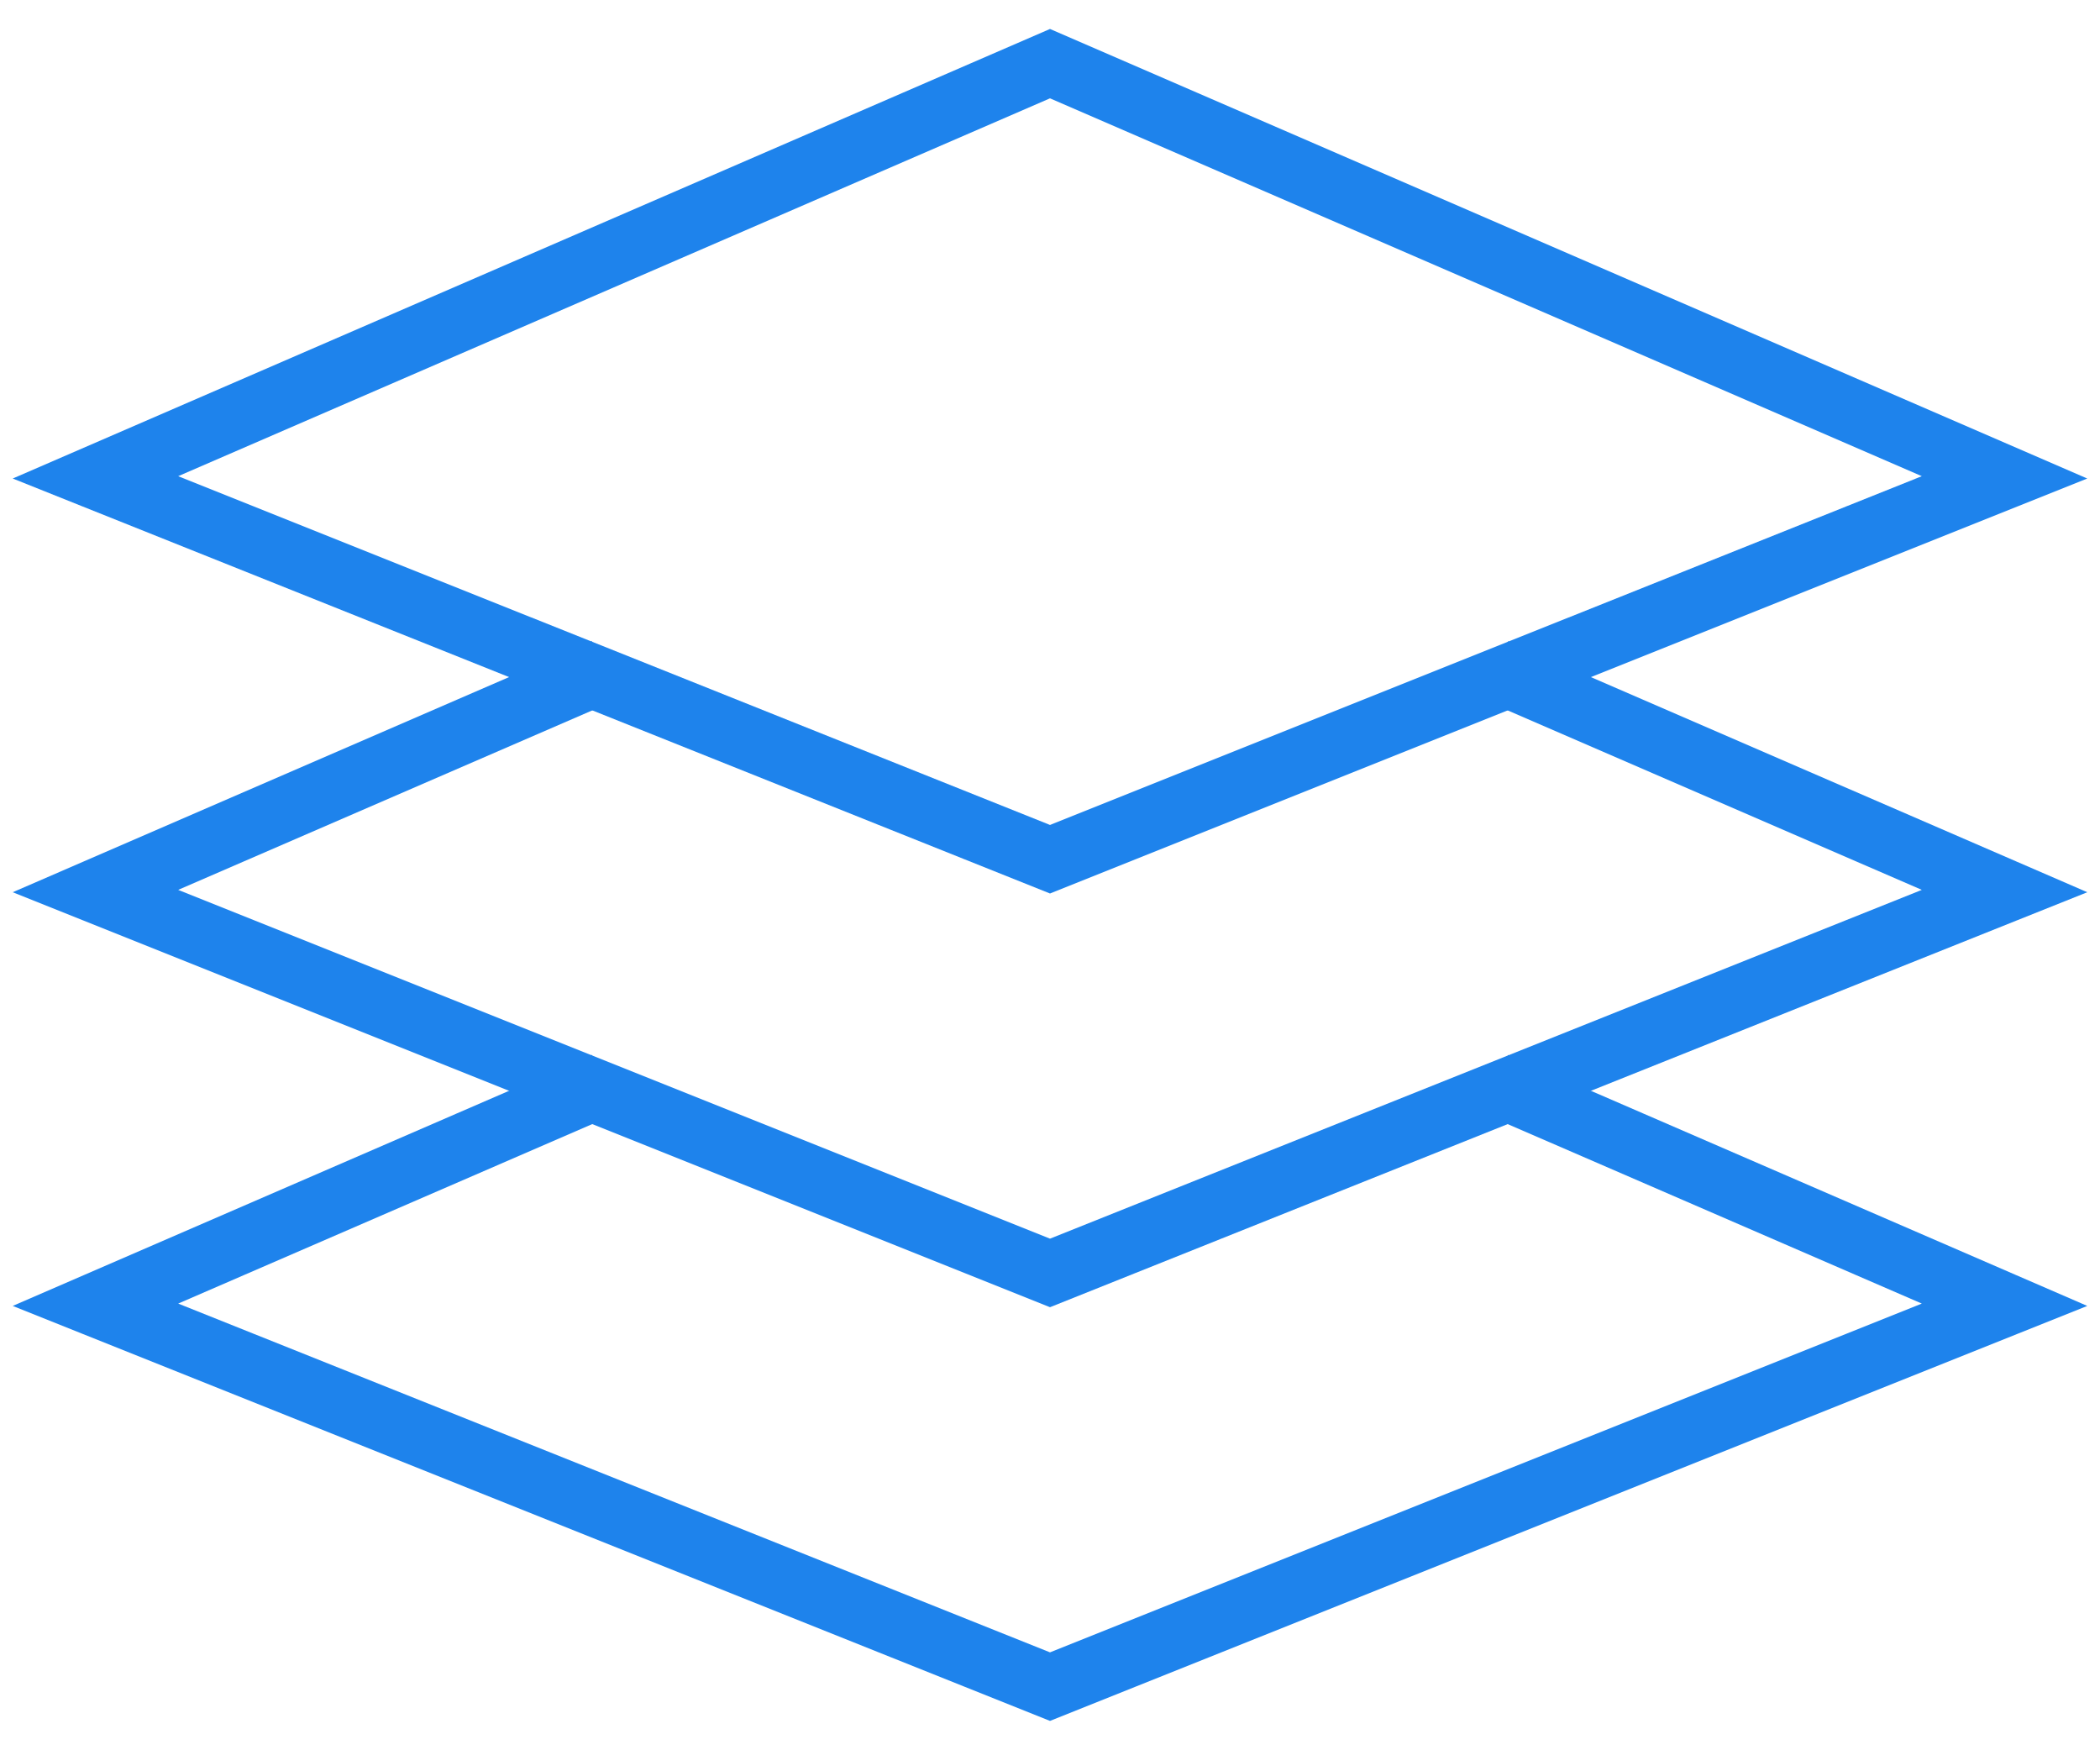
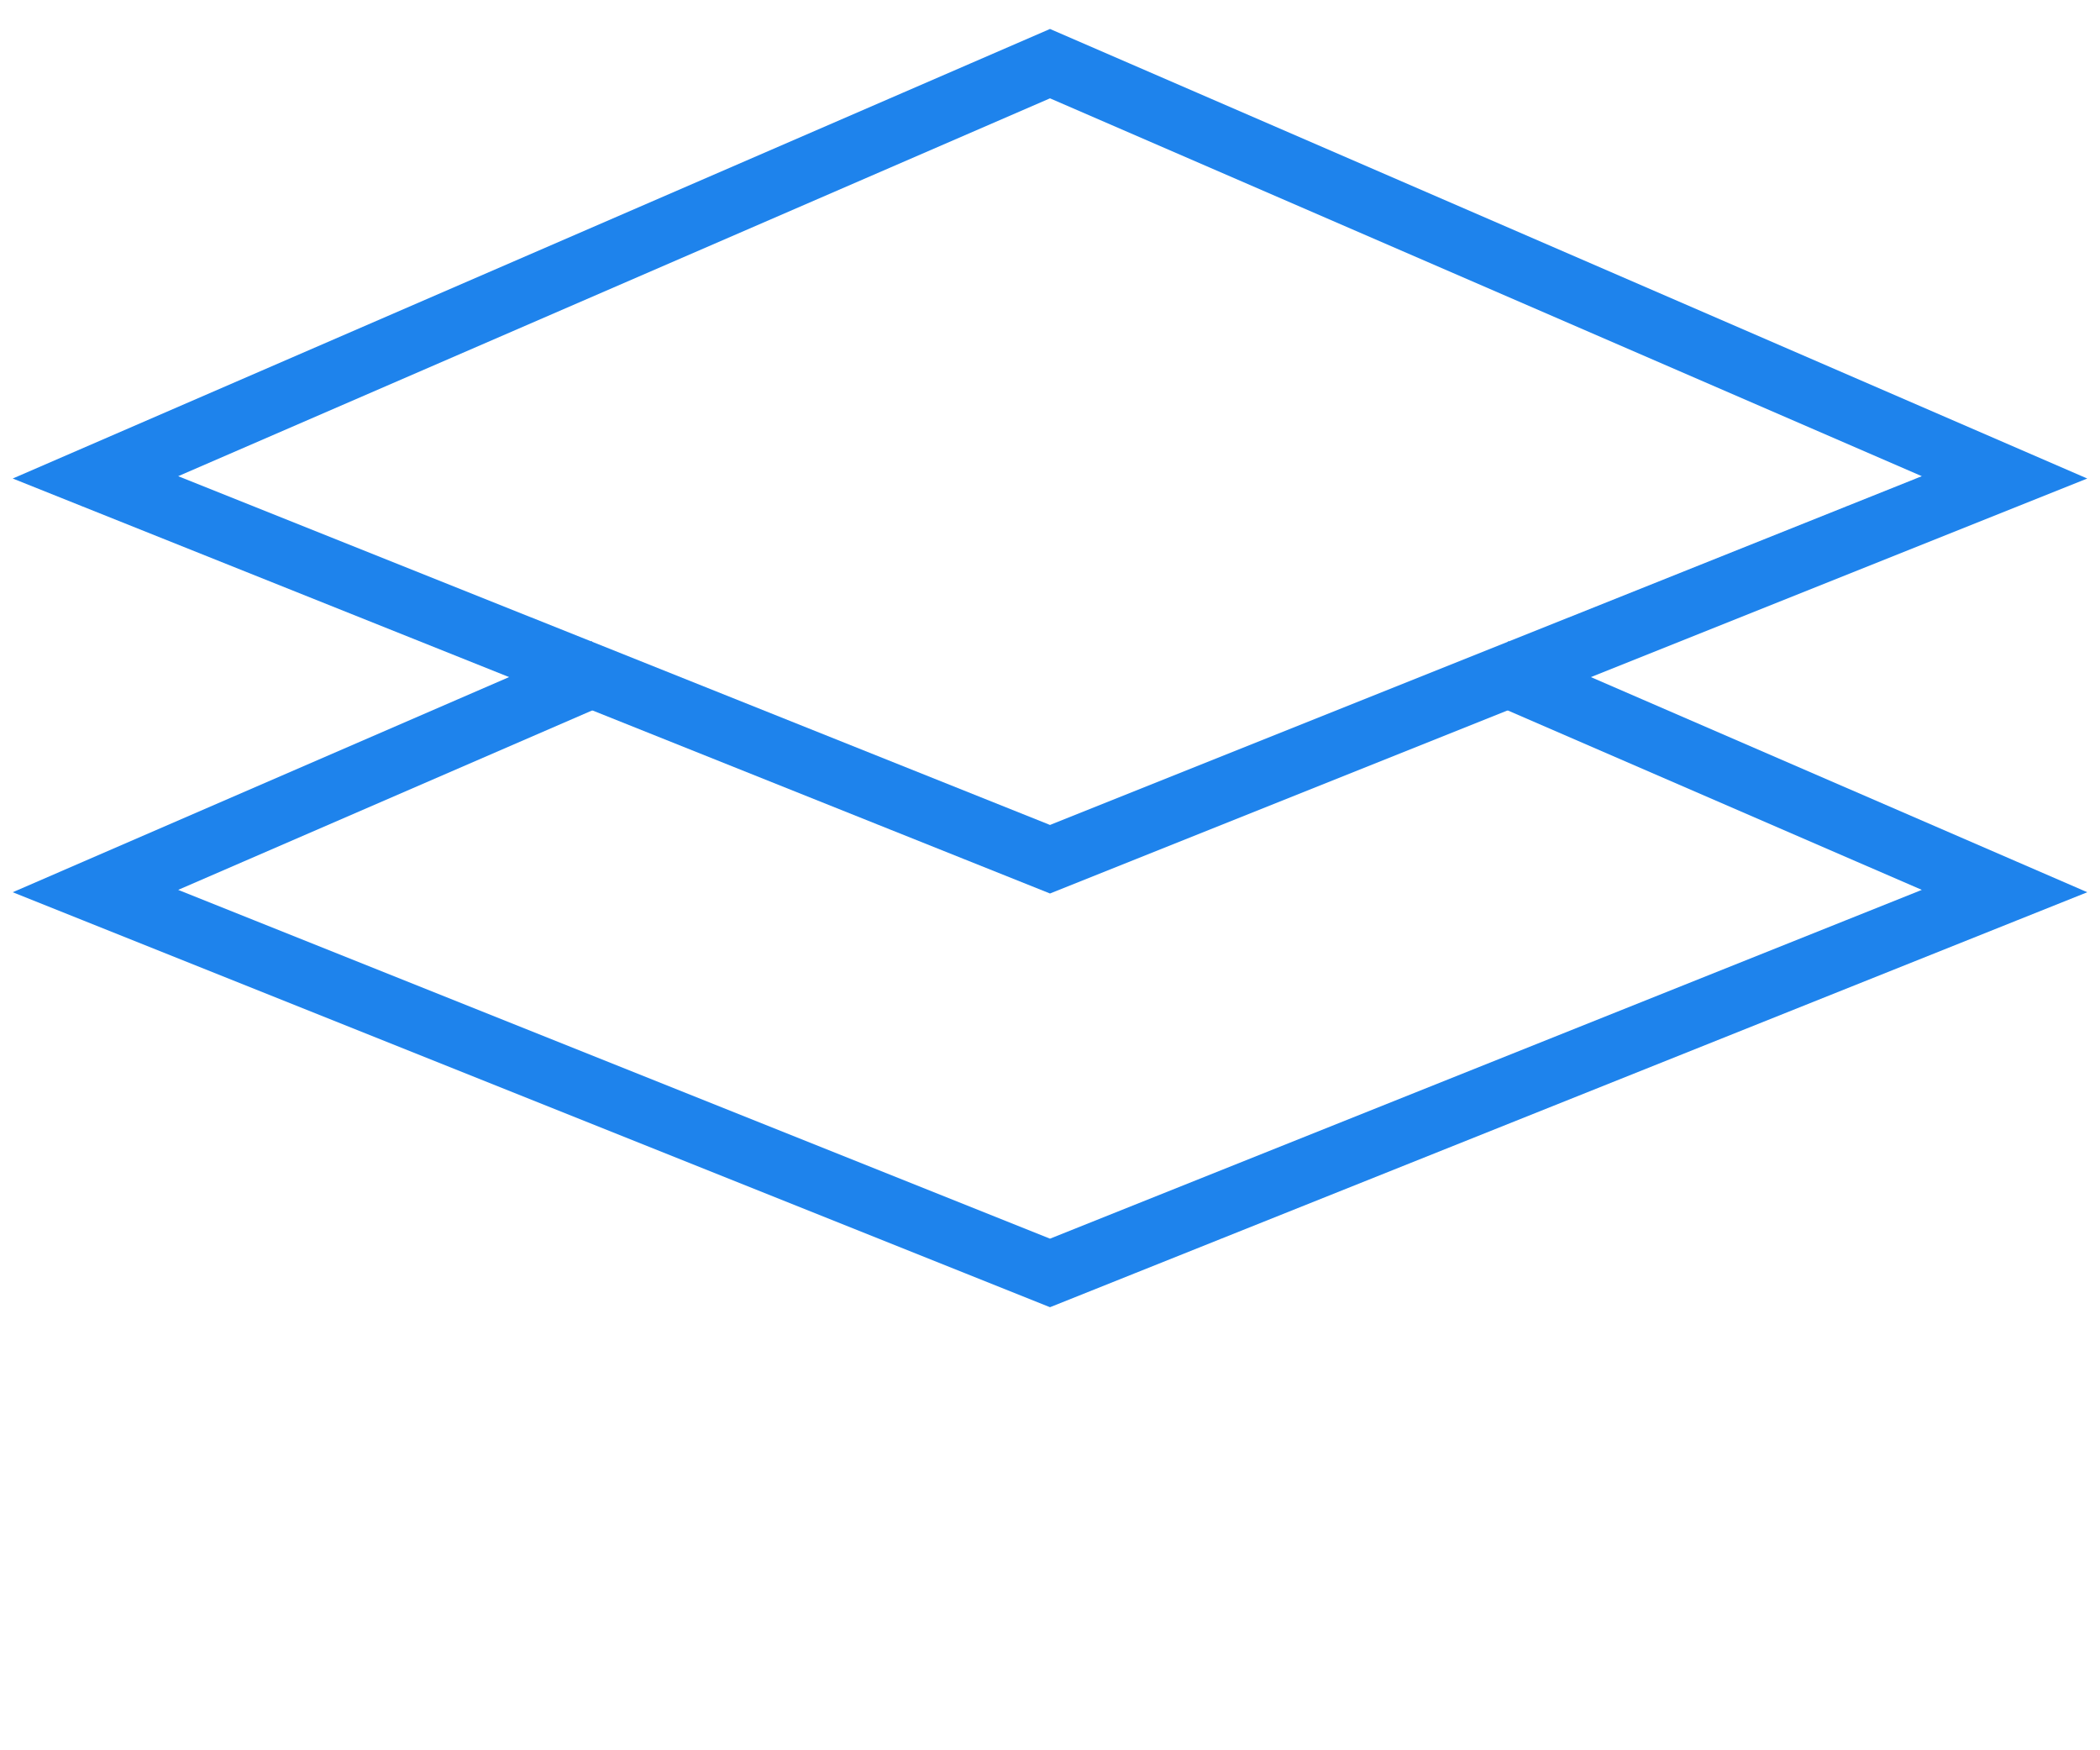
<svg xmlns="http://www.w3.org/2000/svg" width="66px" height="55px" viewBox="0 0 66 55">
  <title>software_layers2</title>
  <desc>Created with Sketch.</desc>
  <g id="Page-1" stroke="none" stroke-width="1" fill="none" fill-rule="evenodd">
    <g id="JackRabbit" transform="translate(-146, -116)" stroke="#1E83EC" stroke-width="2">
      <g id="software_layers2" transform="translate(149, 118)">
        <polyline id="Path" points="16 19.066 0 26 30 38 60 26 44 19.067" />
-         <polyline id="Path" points="16 32.066 0 39 30 51 60 39 44 32.067" />
        <polygon id="Path" points="30 25 60 13 30 0 0 13" />
      </g>
    </g>
  </g>
</svg>